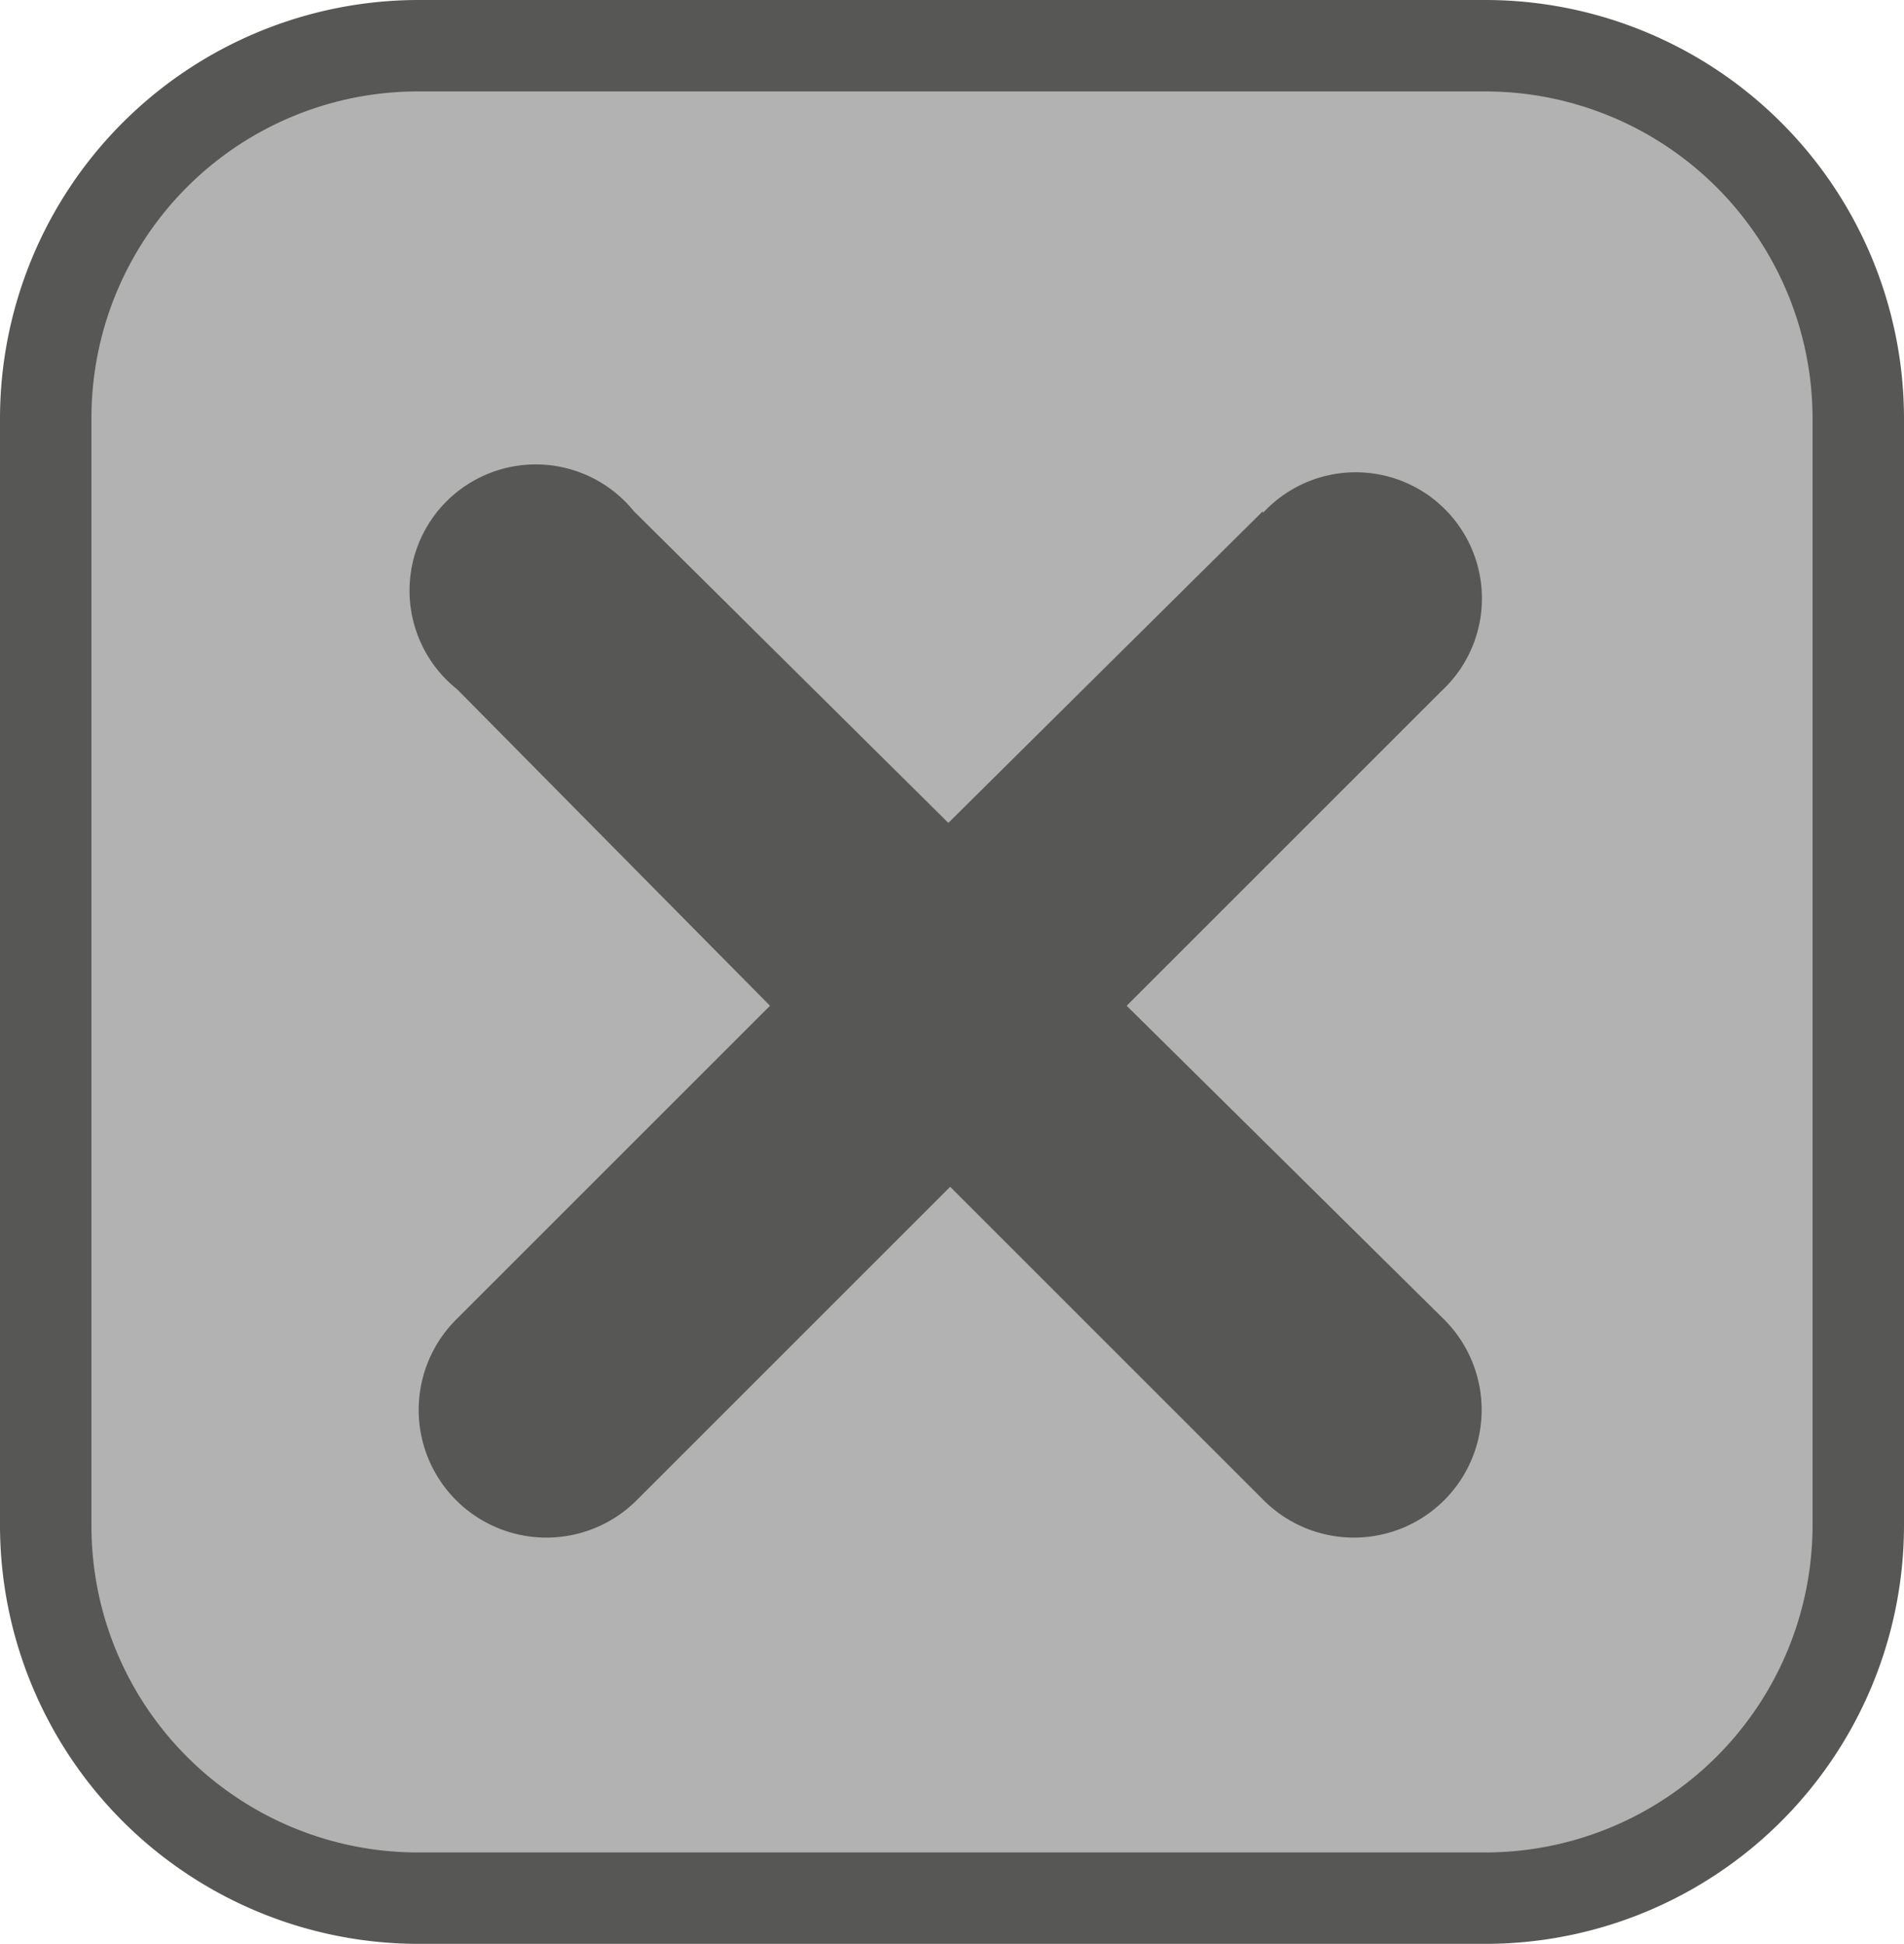
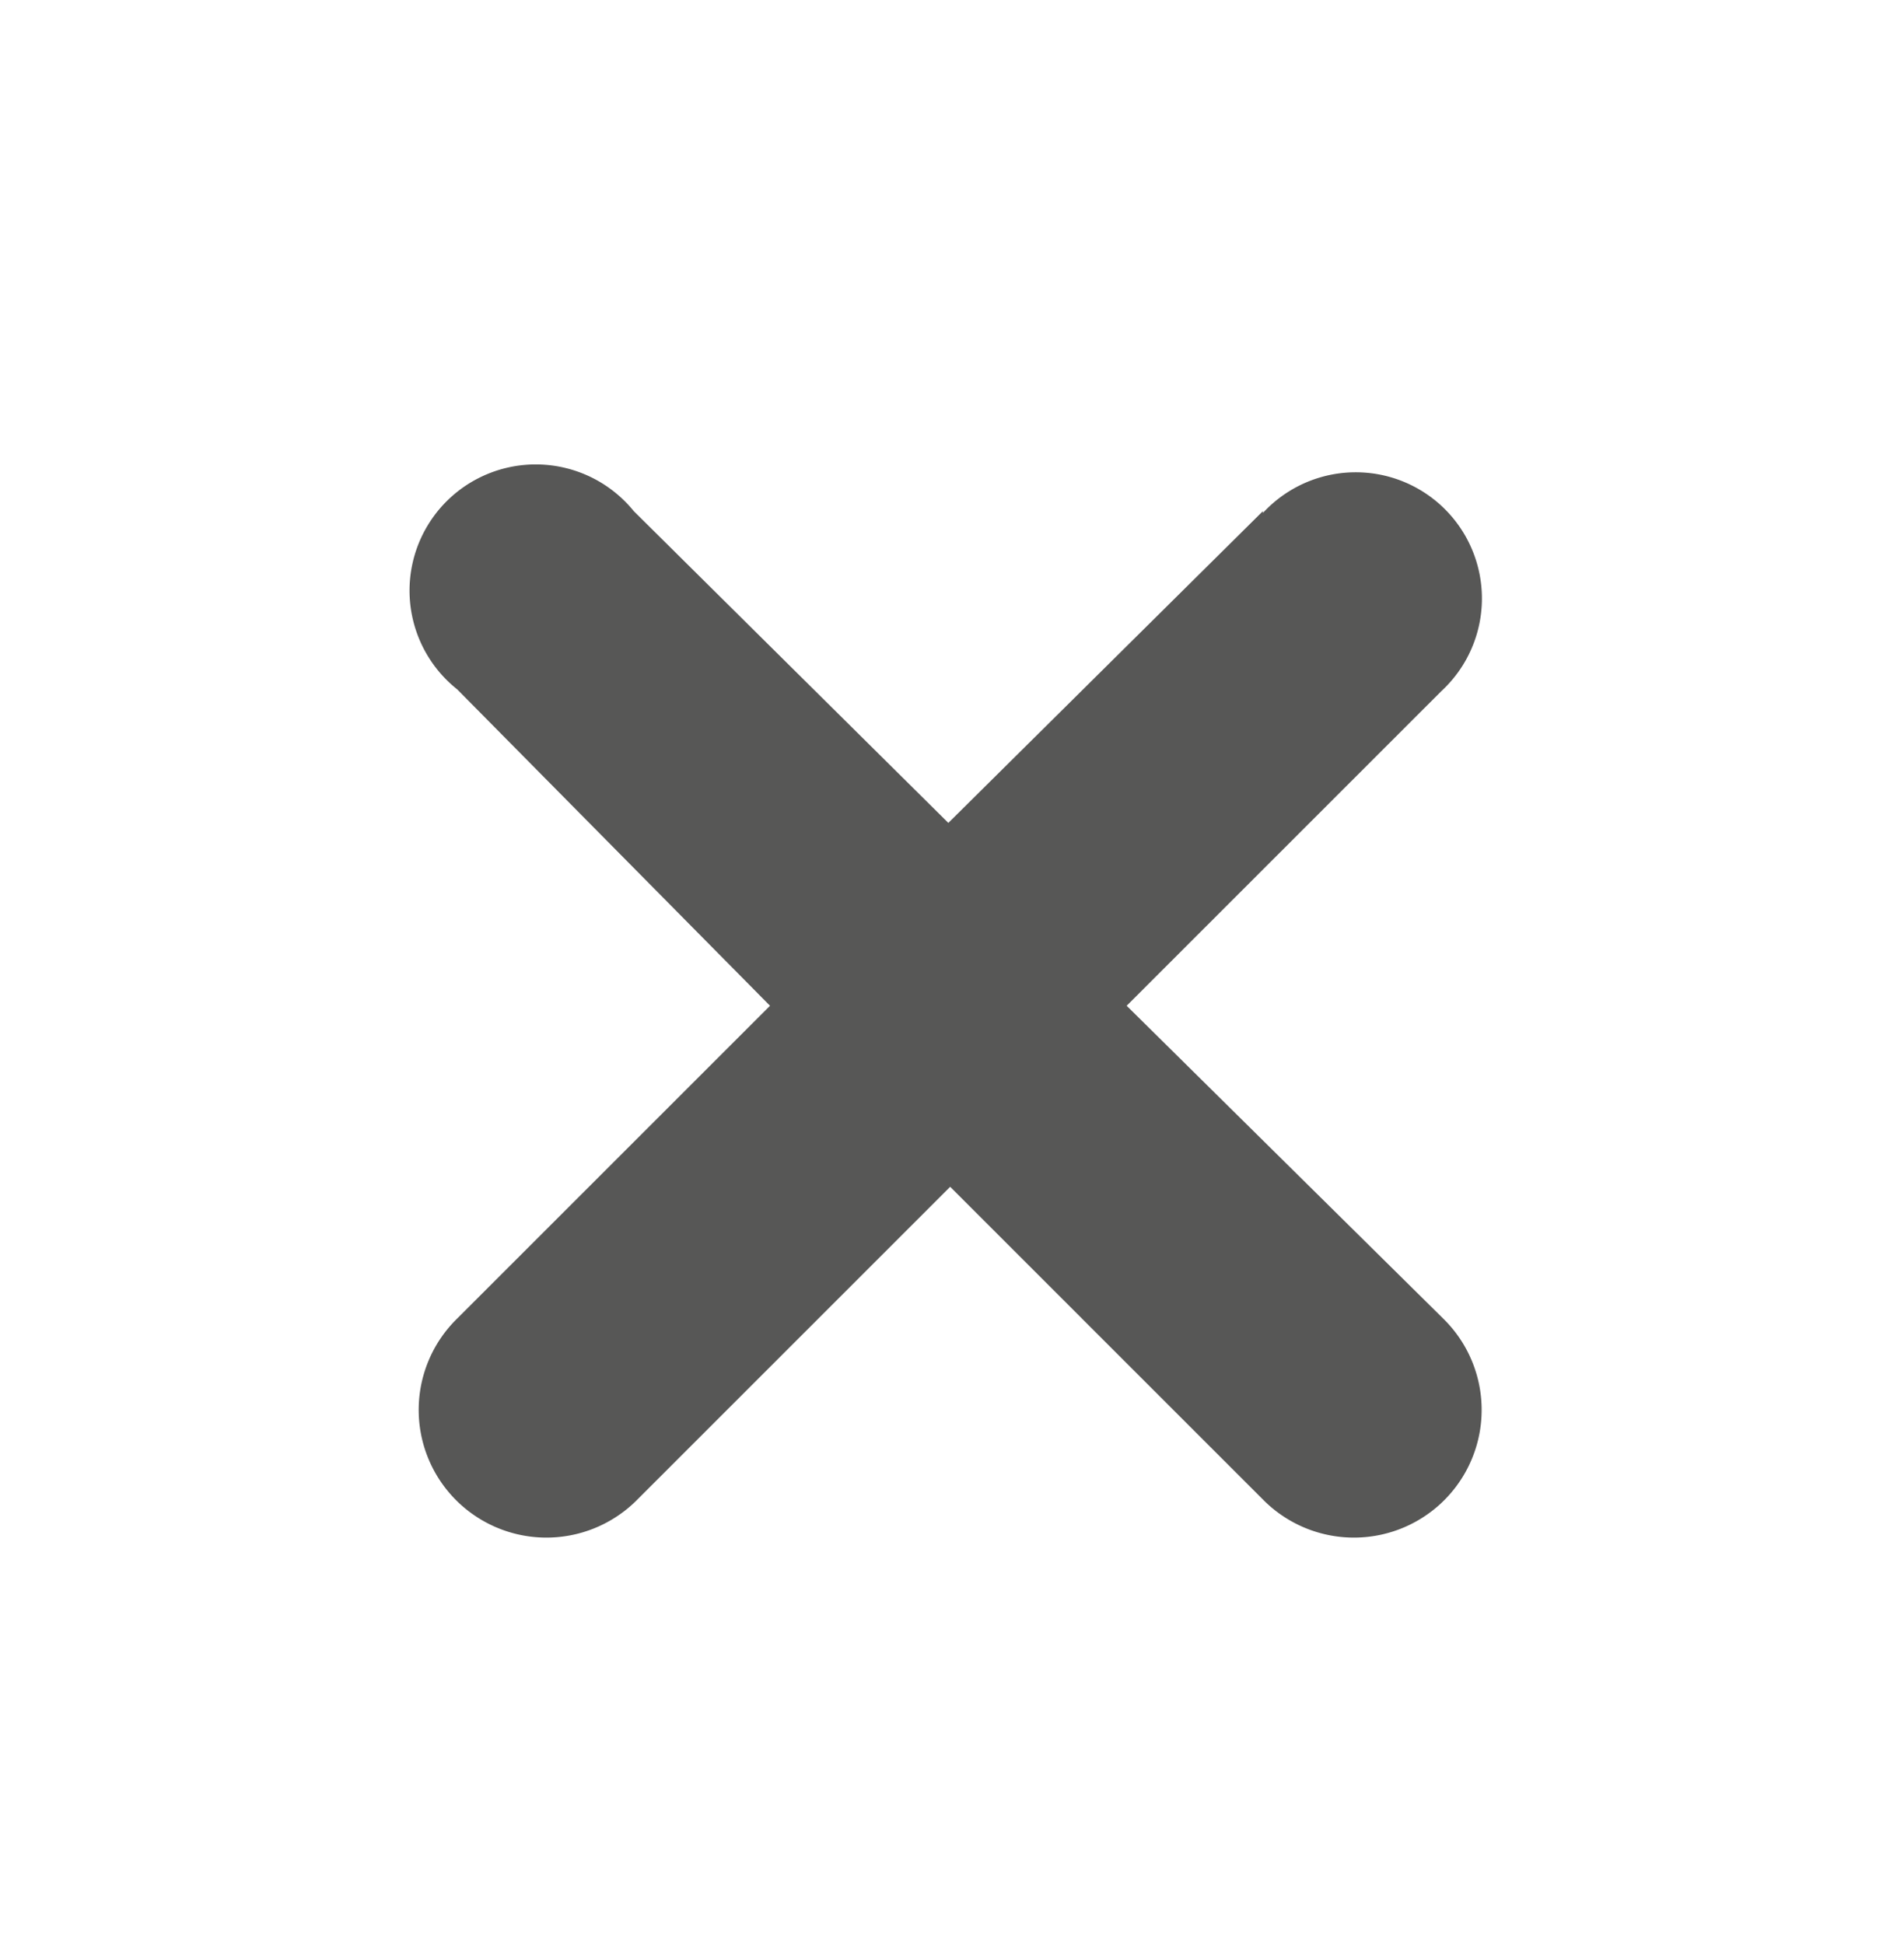
<svg xmlns="http://www.w3.org/2000/svg" viewBox="0 0 20.82 21.26">
  <defs>
    <style>.cls-1{fill:#b2b2b2;}.cls-2{fill:#575756;}</style>
  </defs>
  <g id="Layer_2" data-name="Layer 2">
    <g id="Layer_4" data-name="Layer 4">
-       <rect class="cls-1" x="0.5" y="0.5" width="19.82" height="20.26" rx="4.07" />
-       <path class="cls-2" d="M16.25,1a3.58,3.58,0,0,1,3.57,3.57V16.69a3.58,3.58,0,0,1-3.57,3.57H4.57A3.57,3.57,0,0,1,1,16.69V4.57A3.57,3.57,0,0,1,4.57,1H16.25m0-1H4.57A4.58,4.58,0,0,0,0,4.57V16.69a4.58,4.58,0,0,0,4.57,4.57H16.25a4.58,4.58,0,0,0,4.57-4.57V4.57A4.58,4.58,0,0,0,16.25,0Z" />
      <path class="cls-2" d="M13.81,5.59,10.37,9,6.93,5.59A1.38,1.38,0,1,0,5,7.54L8.42,11,5,14.42a1.38,1.38,0,0,0,1.95,2l3.44-3.44,3.44,3.44a1.38,1.38,0,0,0,1.95-2L12.32,11l3.44-3.44a1.38,1.38,0,1,0-1.95-1.95Z" />
    </g>
  </g>
</svg>